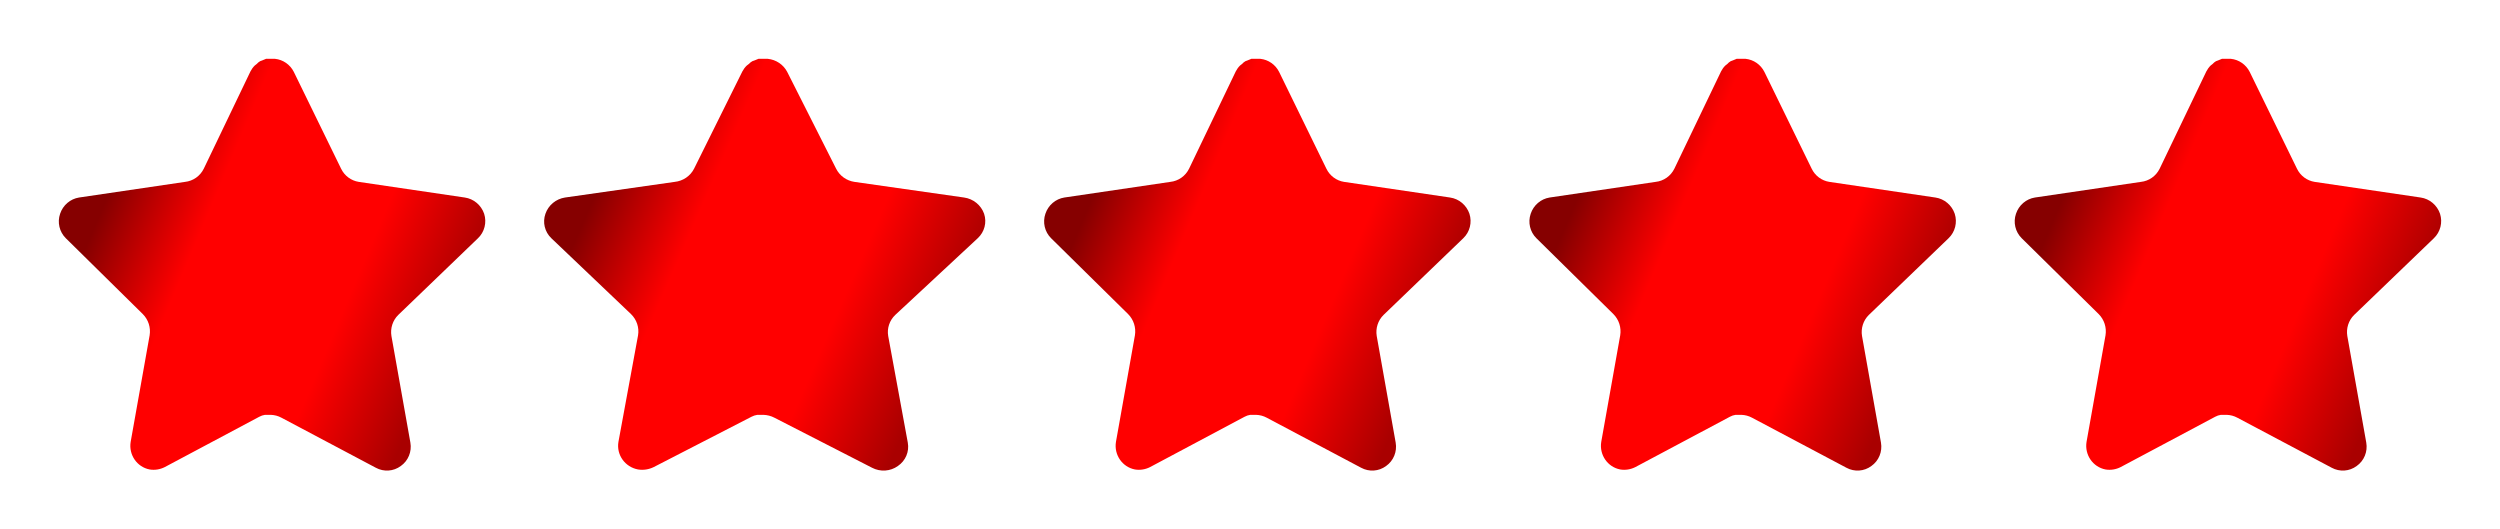
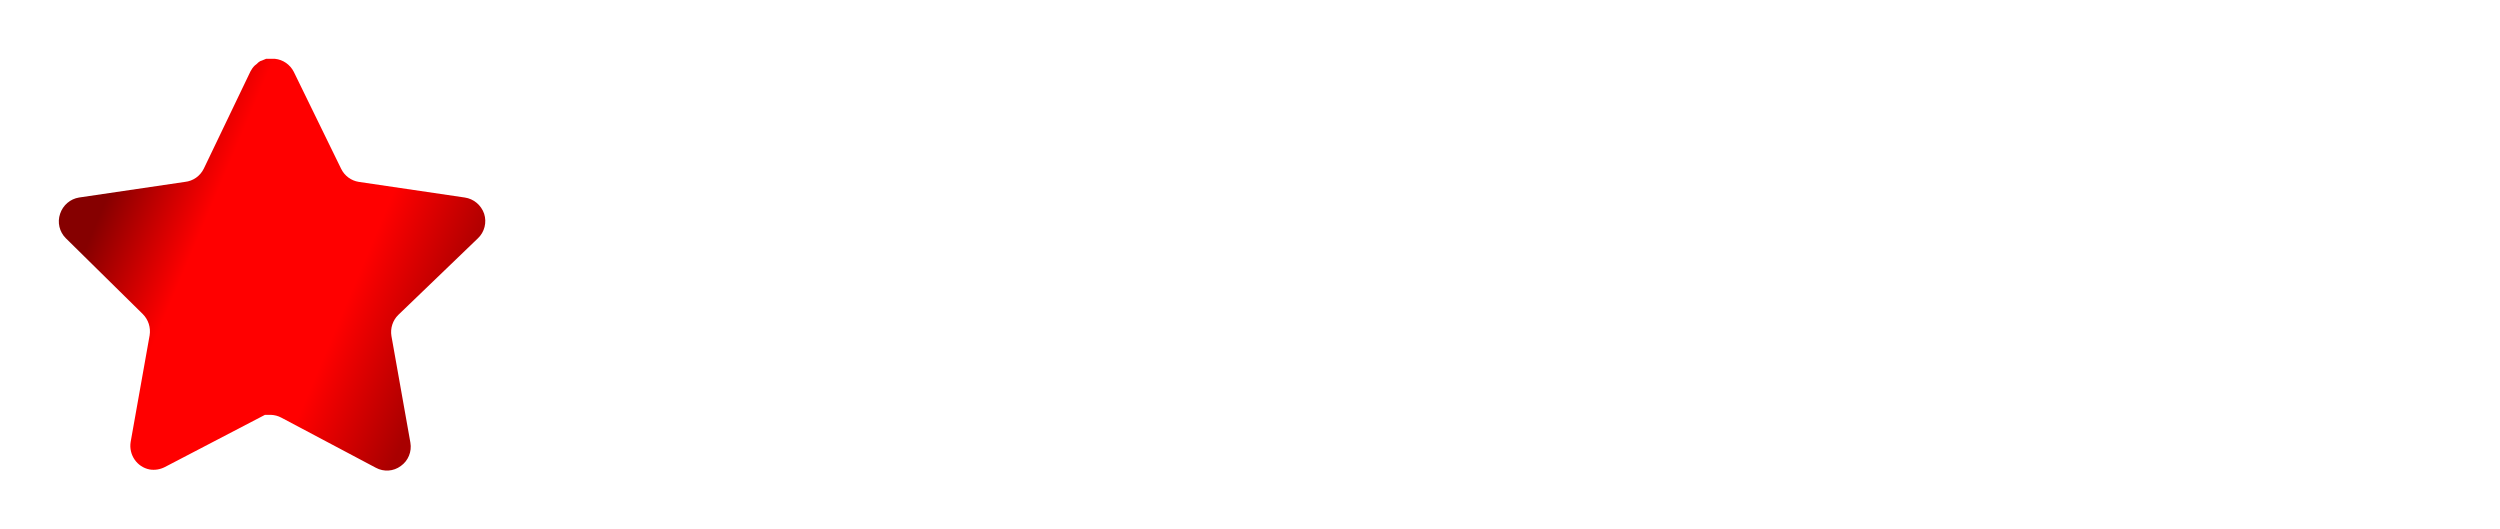
<svg xmlns="http://www.w3.org/2000/svg" width="170" height="36" viewBox="0 0 170 36" fill="none">
  <g filter="url(#filter0_d_4665_11236)">
-     <path d="M27.079 17.418C26.704 17.788 26.531 18.323 26.617 18.847L27.906 26.097C28.015 26.712 27.759 27.334 27.253 27.689C26.758 28.057 26.098 28.101 25.557 27.807L19.136 24.403C18.913 24.282 18.665 24.217 18.411 24.209H18.018C17.882 24.23 17.748 24.274 17.627 24.342L11.204 27.762C10.886 27.924 10.527 27.982 10.175 27.924C9.316 27.759 8.744 26.928 8.884 26.052L10.175 18.802C10.26 18.273 10.088 17.735 9.712 17.359L4.477 12.201C4.039 11.77 3.887 11.121 4.087 10.536C4.281 9.953 4.777 9.527 5.376 9.431L12.581 8.368C13.129 8.311 13.611 7.972 13.857 7.471L17.032 0.855C17.108 0.707 17.205 0.572 17.322 0.457L17.453 0.354C17.521 0.277 17.599 0.214 17.686 0.162L17.844 0.103L18.09 0H18.701C19.246 0.057 19.726 0.389 19.977 0.884L23.194 7.471C23.426 7.953 23.877 8.287 24.397 8.368L31.603 9.431C32.212 9.519 32.721 9.947 32.922 10.536C33.112 11.127 32.948 11.775 32.502 12.201L27.079 17.418Z" fill="url(#paint0_linear_4665_11236)" />
+     <path d="M27.079 17.418C26.704 17.788 26.531 18.323 26.617 18.847L27.906 26.097C28.015 26.712 27.759 27.334 27.253 27.689C26.758 28.057 26.098 28.101 25.557 27.807L19.136 24.403C18.913 24.282 18.665 24.217 18.411 24.209H18.018L11.204 27.762C10.886 27.924 10.527 27.982 10.175 27.924C9.316 27.759 8.744 26.928 8.884 26.052L10.175 18.802C10.26 18.273 10.088 17.735 9.712 17.359L4.477 12.201C4.039 11.77 3.887 11.121 4.087 10.536C4.281 9.953 4.777 9.527 5.376 9.431L12.581 8.368C13.129 8.311 13.611 7.972 13.857 7.471L17.032 0.855C17.108 0.707 17.205 0.572 17.322 0.457L17.453 0.354C17.521 0.277 17.599 0.214 17.686 0.162L17.844 0.103L18.09 0H18.701C19.246 0.057 19.726 0.389 19.977 0.884L23.194 7.471C23.426 7.953 23.877 8.287 24.397 8.368L31.603 9.431C32.212 9.519 32.721 9.947 32.922 10.536C33.112 11.127 32.948 11.775 32.502 12.201L27.079 17.418Z" fill="url(#paint0_linear_4665_11236)" />
  </g>
  <g filter="url(#filter1_d_4665_11236)">
-     <path d="M60.875 17.418C60.487 17.788 60.308 18.323 60.397 18.847L61.73 26.097C61.843 26.712 61.579 27.334 61.055 27.689C60.542 28.057 59.86 28.101 59.3 27.807L52.658 24.403C52.427 24.282 52.17 24.217 51.908 24.209H51.501C51.36 24.23 51.222 24.274 51.096 24.342L44.452 27.762C44.124 27.924 43.752 27.982 43.388 27.924C42.5 27.759 41.907 26.928 42.053 26.052L43.388 18.802C43.476 18.273 43.297 17.735 42.909 17.359L37.493 12.201C37.04 11.77 36.883 11.121 37.09 10.536C37.291 9.953 37.804 9.527 38.423 9.431L45.877 8.368C46.444 8.311 46.942 7.972 47.197 7.471L50.482 0.855C50.56 0.707 50.66 0.572 50.782 0.457L50.916 0.354C50.987 0.277 51.068 0.214 51.158 0.162L51.322 0.103L51.576 0H52.208C52.772 0.057 53.268 0.389 53.528 0.884L56.856 7.471C57.096 7.953 57.562 8.287 58.101 8.368L65.555 9.431C66.184 9.519 66.711 9.947 66.919 10.536C67.116 11.127 66.946 11.775 66.484 12.201L60.875 17.418Z" fill="url(#paint1_linear_4665_11236)" />
-   </g>
+     </g>
  <g filter="url(#filter2_d_4665_11236)">
-     <path d="M94.079 17.418C93.704 17.788 93.531 18.323 93.617 18.847L94.906 26.097C95.014 26.712 94.759 27.334 94.253 27.689C93.757 28.057 93.098 28.101 92.557 27.807L86.136 24.403C85.913 24.282 85.665 24.217 85.411 24.209H85.018C84.882 24.23 84.748 24.274 84.627 24.342L78.204 27.762C77.886 27.924 77.527 27.982 77.175 27.924C76.316 27.759 75.744 26.928 75.884 26.052L77.175 18.802C77.26 18.273 77.088 17.735 76.712 17.359L71.477 12.201C71.039 11.77 70.887 11.121 71.087 10.536C71.281 9.953 71.777 9.527 72.376 9.431L79.581 8.368C80.129 8.311 80.611 7.972 80.857 7.471L84.032 0.855C84.108 0.707 84.205 0.572 84.322 0.457L84.453 0.354C84.521 0.277 84.599 0.214 84.686 0.162L84.844 0.103L85.091 0H85.701C86.246 0.057 86.726 0.389 86.977 0.884L90.194 7.471C90.426 7.953 90.877 8.287 91.397 8.368L98.603 9.431C99.212 9.519 99.721 9.947 99.922 10.536C100.112 11.127 99.948 11.775 99.502 12.201L94.079 17.418Z" fill="url(#paint2_linear_4665_11236)" />
-   </g>
+     </g>
  <g filter="url(#filter3_d_4665_11236)">
-     <path d="M127.079 17.418C126.704 17.788 126.531 18.323 126.617 18.847L127.906 26.097C128.014 26.712 127.759 27.334 127.253 27.689C126.758 28.057 126.098 28.101 125.557 27.807L119.136 24.403C118.913 24.282 118.665 24.217 118.411 24.209H118.018C117.882 24.23 117.748 24.274 117.627 24.342L111.204 27.762C110.886 27.924 110.527 27.982 110.175 27.924C109.316 27.759 108.744 26.928 108.884 26.052L110.175 18.802C110.26 18.273 110.088 17.735 109.712 17.359L104.477 12.201C104.039 11.77 103.887 11.121 104.087 10.536C104.281 9.953 104.777 9.527 105.376 9.431L112.581 8.368C113.129 8.311 113.611 7.972 113.857 7.471L117.032 0.855C117.108 0.707 117.205 0.572 117.322 0.457L117.453 0.354C117.521 0.277 117.599 0.214 117.686 0.162L117.844 0.103L118.091 0H118.701C119.246 0.057 119.726 0.389 119.977 0.884L123.194 7.471C123.426 7.953 123.877 8.287 124.397 8.368L131.603 9.431C132.212 9.519 132.721 9.947 132.922 10.536C133.112 11.127 132.948 11.775 132.502 12.201L127.079 17.418Z" fill="url(#paint3_linear_4665_11236)" />
-   </g>
+     </g>
  <g filter="url(#filter4_d_4665_11236)">
-     <path d="M160.079 17.418C159.704 17.788 159.531 18.323 159.617 18.847L160.906 26.097C161.014 26.712 160.759 27.334 160.253 27.689C159.758 28.057 159.098 28.101 158.557 27.807L152.136 24.403C151.913 24.282 151.665 24.217 151.411 24.209H151.018C150.882 24.23 150.748 24.274 150.627 24.342L144.204 27.762C143.886 27.924 143.527 27.982 143.175 27.924C142.316 27.759 141.744 26.928 141.884 26.052L143.175 18.802C143.26 18.273 143.088 17.735 142.712 17.359L137.477 12.201C137.039 11.77 136.887 11.121 137.087 10.536C137.281 9.953 137.777 9.527 138.376 9.431L145.581 8.368C146.129 8.311 146.611 7.972 146.857 7.471L150.032 0.855C150.108 0.707 150.205 0.572 150.322 0.457L150.453 0.354C150.521 0.277 150.599 0.214 150.686 0.162L150.844 0.103L151.091 0H151.701C152.246 0.057 152.726 0.389 152.977 0.884L156.194 7.471C156.426 7.953 156.877 8.287 157.397 8.368L164.603 9.431C165.212 9.519 165.721 9.947 165.922 10.536C166.112 11.127 165.948 11.775 165.502 12.201L160.079 17.418Z" fill="url(#paint4_linear_4665_11236)" />
-   </g>
+     </g>
  <defs>
    <filter id="filter0_d_4665_11236" x="0" y="0" width="37" height="36" filterUnits="userSpaceOnUse" color-interpolation-filters="sRGB">
      <feFlood flood-opacity="0" result="BackgroundImageFix" />
      <feColorMatrix in="SourceAlpha" type="matrix" values="0 0 0 0 0 0 0 0 0 0 0 0 0 0 0 0 0 0 127 0" result="hardAlpha" />
      <feOffset dy="4" />
      <feGaussianBlur stdDeviation="2" />
      <feComposite in2="hardAlpha" operator="out" />
      <feColorMatrix type="matrix" values="0 0 0 0 0 0 0 0 0 0 0 0 0 0 0 0 0 0 0.25 0" />
      <feBlend mode="normal" in2="BackgroundImageFix" result="effect1_dropShadow_4665_11236" />
      <feBlend mode="normal" in="SourceGraphic" in2="effect1_dropShadow_4665_11236" result="shape" />
    </filter>
    <filter id="filter1_d_4665_11236" x="33" y="0" width="38" height="36" filterUnits="userSpaceOnUse" color-interpolation-filters="sRGB">
      <feFlood flood-opacity="0" result="BackgroundImageFix" />
      <feColorMatrix in="SourceAlpha" type="matrix" values="0 0 0 0 0 0 0 0 0 0 0 0 0 0 0 0 0 0 127 0" result="hardAlpha" />
      <feOffset dy="4" />
      <feGaussianBlur stdDeviation="2" />
      <feComposite in2="hardAlpha" operator="out" />
      <feColorMatrix type="matrix" values="0 0 0 0 0 0 0 0 0 0 0 0 0 0 0 0 0 0 0.25 0" />
      <feBlend mode="normal" in2="BackgroundImageFix" result="effect1_dropShadow_4665_11236" />
      <feBlend mode="normal" in="SourceGraphic" in2="effect1_dropShadow_4665_11236" result="shape" />
    </filter>
    <filter id="filter2_d_4665_11236" x="67" y="0" width="37" height="36" filterUnits="userSpaceOnUse" color-interpolation-filters="sRGB">
      <feFlood flood-opacity="0" result="BackgroundImageFix" />
      <feColorMatrix in="SourceAlpha" type="matrix" values="0 0 0 0 0 0 0 0 0 0 0 0 0 0 0 0 0 0 127 0" result="hardAlpha" />
      <feOffset dy="4" />
      <feGaussianBlur stdDeviation="2" />
      <feComposite in2="hardAlpha" operator="out" />
      <feColorMatrix type="matrix" values="0 0 0 0 0 0 0 0 0 0 0 0 0 0 0 0 0 0 0.25 0" />
      <feBlend mode="normal" in2="BackgroundImageFix" result="effect1_dropShadow_4665_11236" />
      <feBlend mode="normal" in="SourceGraphic" in2="effect1_dropShadow_4665_11236" result="shape" />
    </filter>
    <filter id="filter3_d_4665_11236" x="100" y="0" width="37" height="36" filterUnits="userSpaceOnUse" color-interpolation-filters="sRGB">
      <feFlood flood-opacity="0" result="BackgroundImageFix" />
      <feColorMatrix in="SourceAlpha" type="matrix" values="0 0 0 0 0 0 0 0 0 0 0 0 0 0 0 0 0 0 127 0" result="hardAlpha" />
      <feOffset dy="4" />
      <feGaussianBlur stdDeviation="2" />
      <feComposite in2="hardAlpha" operator="out" />
      <feColorMatrix type="matrix" values="0 0 0 0 0 0 0 0 0 0 0 0 0 0 0 0 0 0 0.25 0" />
      <feBlend mode="normal" in2="BackgroundImageFix" result="effect1_dropShadow_4665_11236" />
      <feBlend mode="normal" in="SourceGraphic" in2="effect1_dropShadow_4665_11236" result="shape" />
    </filter>
    <filter id="filter4_d_4665_11236" x="133" y="0" width="37" height="36" filterUnits="userSpaceOnUse" color-interpolation-filters="sRGB">
      <feFlood flood-opacity="0" result="BackgroundImageFix" />
      <feColorMatrix in="SourceAlpha" type="matrix" values="0 0 0 0 0 0 0 0 0 0 0 0 0 0 0 0 0 0 127 0" result="hardAlpha" />
      <feOffset dy="4" />
      <feGaussianBlur stdDeviation="2" />
      <feComposite in2="hardAlpha" operator="out" />
      <feColorMatrix type="matrix" values="0 0 0 0 0 0 0 0 0 0 0 0 0 0 0 0 0 0 0.25 0" />
      <feBlend mode="normal" in2="BackgroundImageFix" result="effect1_dropShadow_4665_11236" />
      <feBlend mode="normal" in="SourceGraphic" in2="effect1_dropShadow_4665_11236" result="shape" />
    </filter>
    <linearGradient id="paint0_linear_4665_11236" x1="4.335" y1="10.8" x2="29.333" y2="21.391" gradientUnits="userSpaceOnUse">
      <stop offset="0.08" stop-color="#860000" />
      <stop offset="0.33" stop-color="#FF0000" />
      <stop offset="0.735" stop-color="#FF0000" />
      <stop offset="1" stop-color="#A90000" />
    </linearGradient>
    <linearGradient id="paint1_linear_4665_11236" x1="37.346" y1="10.8" x2="62.934" y2="22.015" gradientUnits="userSpaceOnUse">
      <stop offset="0.08" stop-color="#860000" />
      <stop offset="0.33" stop-color="#FF0000" />
      <stop offset="0.735" stop-color="#FF0000" />
      <stop offset="1" stop-color="#A90000" />
    </linearGradient>
    <linearGradient id="paint2_linear_4665_11236" x1="71.335" y1="10.8" x2="96.333" y2="21.391" gradientUnits="userSpaceOnUse">
      <stop offset="0.08" stop-color="#860000" />
      <stop offset="0.33" stop-color="#FF0000" />
      <stop offset="0.735" stop-color="#FF0000" />
      <stop offset="1" stop-color="#A90000" />
    </linearGradient>
    <linearGradient id="paint3_linear_4665_11236" x1="104.335" y1="10.8" x2="129.333" y2="21.391" gradientUnits="userSpaceOnUse">
      <stop offset="0.08" stop-color="#860000" />
      <stop offset="0.33" stop-color="#FF0000" />
      <stop offset="0.735" stop-color="#FF0000" />
      <stop offset="1" stop-color="#A90000" />
    </linearGradient>
    <linearGradient id="paint4_linear_4665_11236" x1="137.335" y1="10.8" x2="162.333" y2="21.391" gradientUnits="userSpaceOnUse">
      <stop offset="0.08" stop-color="#860000" />
      <stop offset="0.33" stop-color="#FF0000" />
      <stop offset="0.735" stop-color="#FF0000" />
      <stop offset="1" stop-color="#A90000" />
    </linearGradient>
  </defs>
</svg>